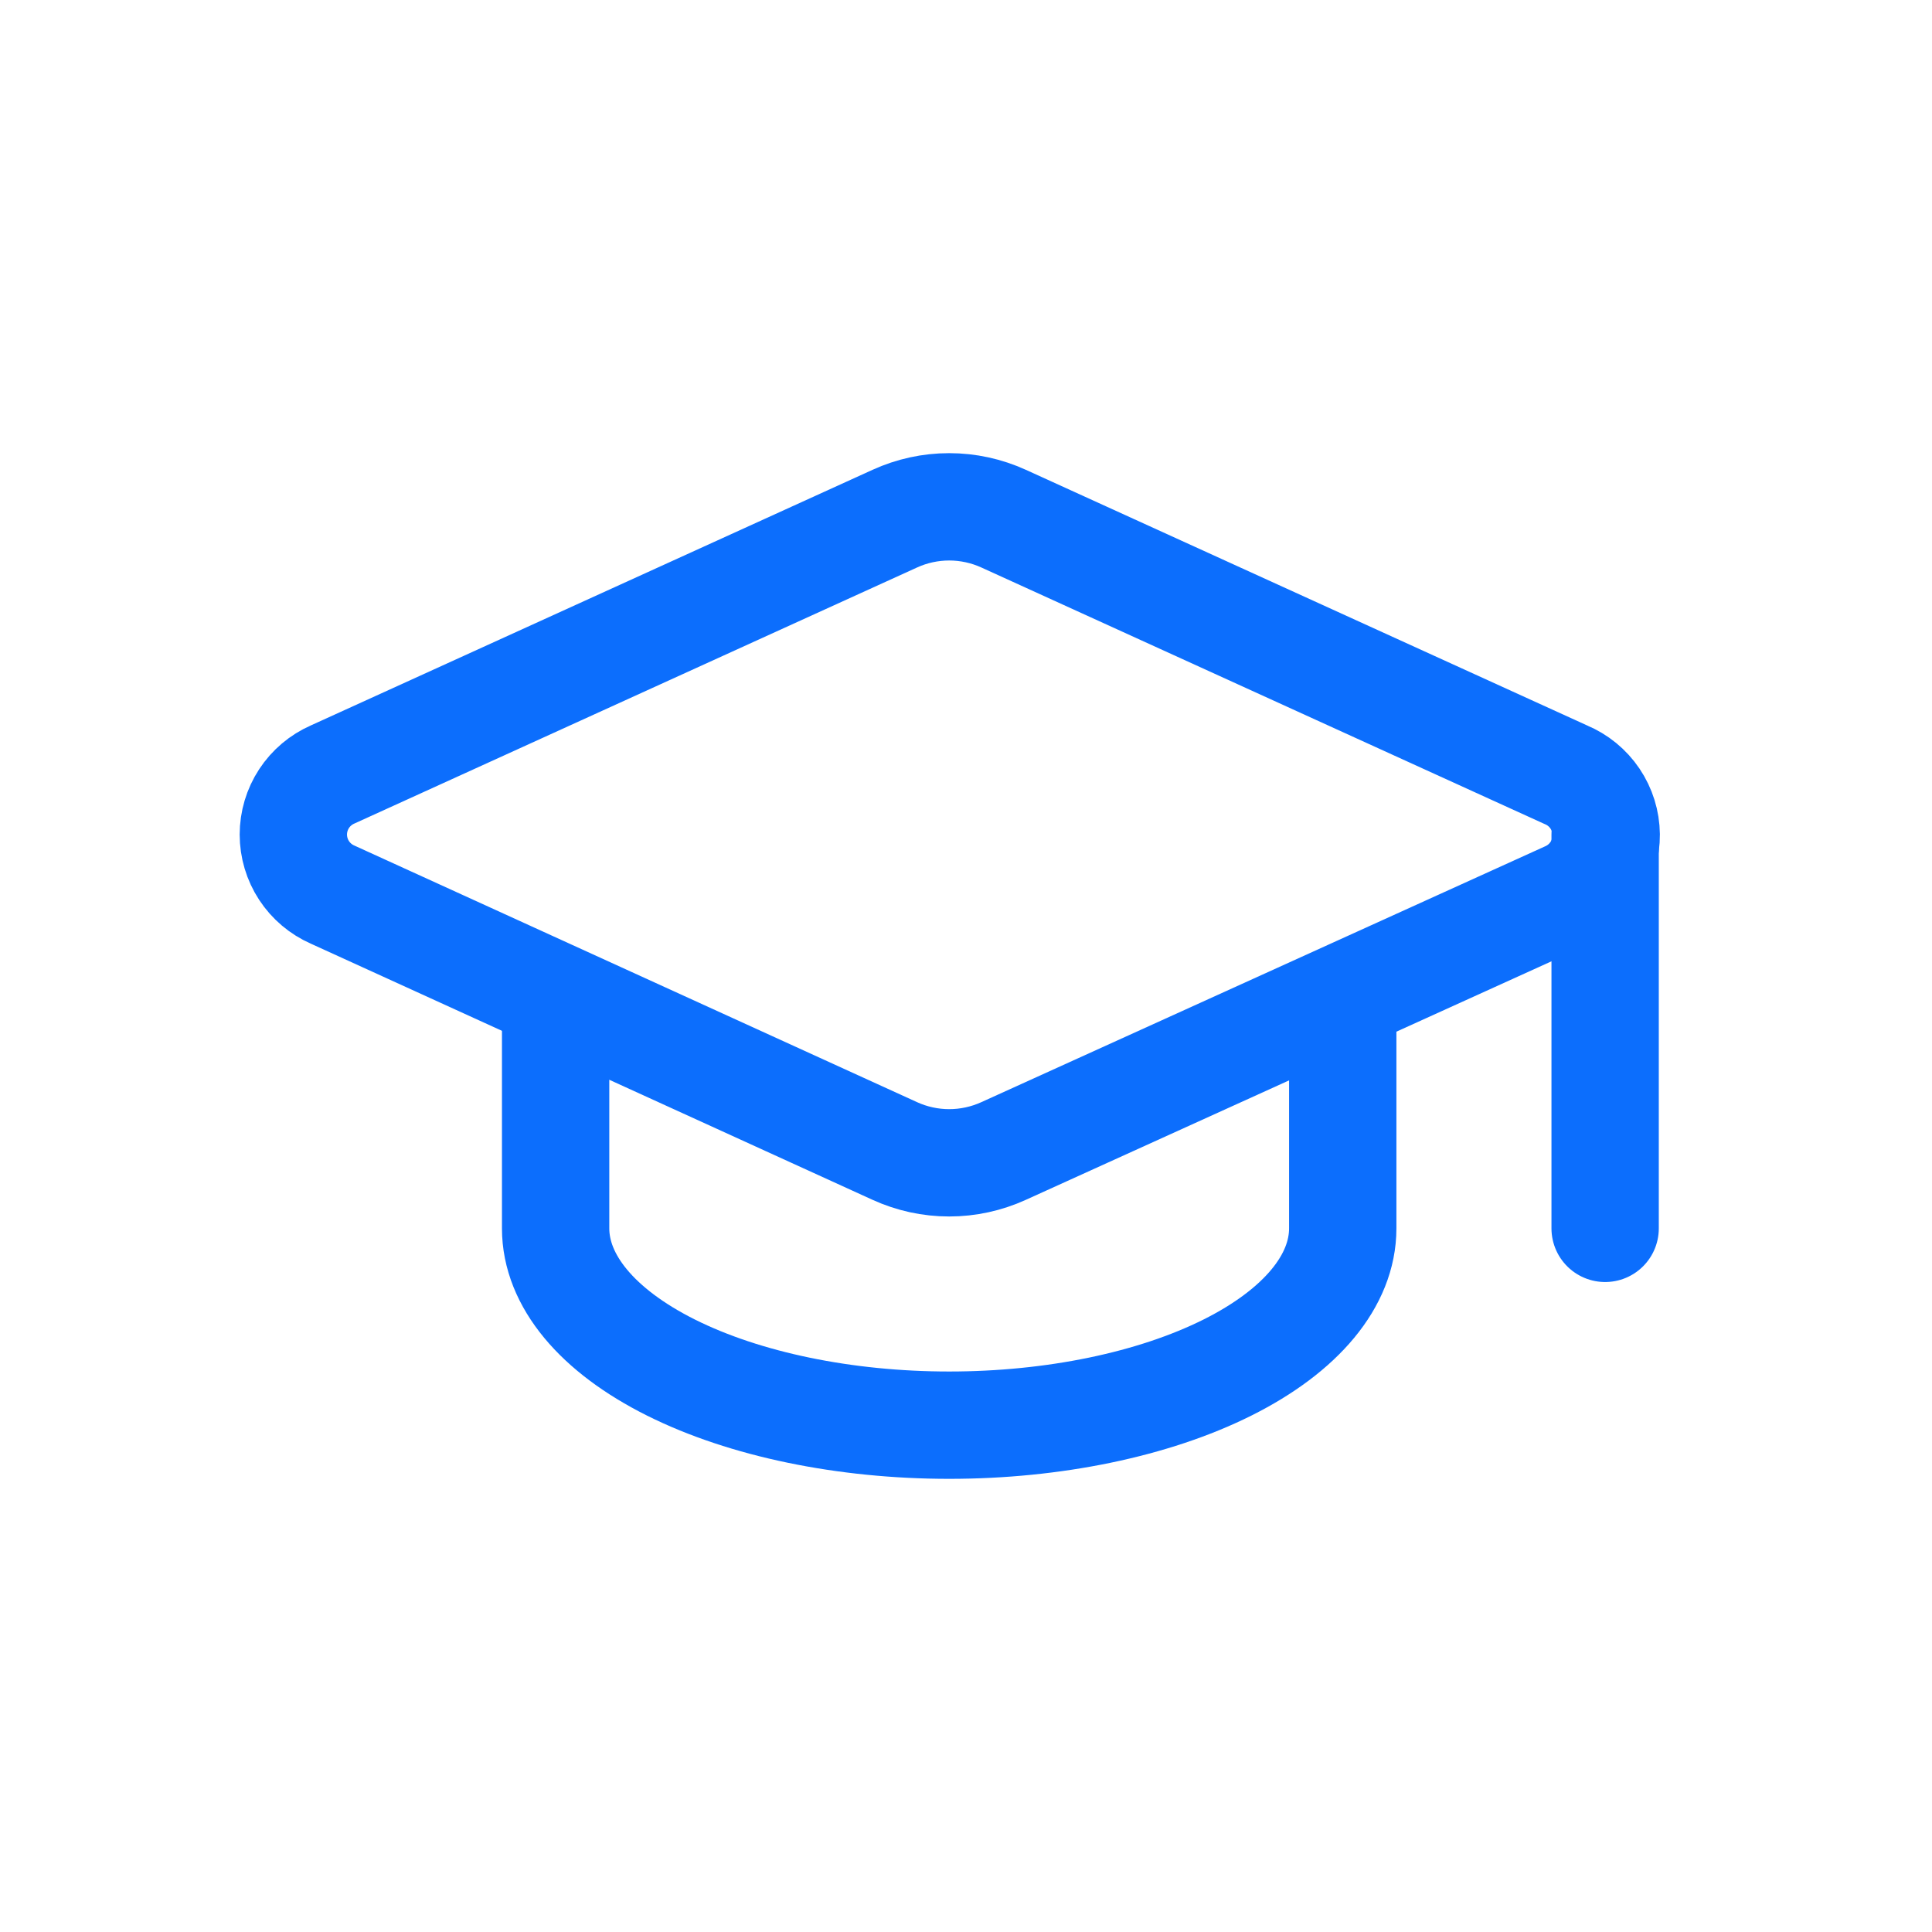
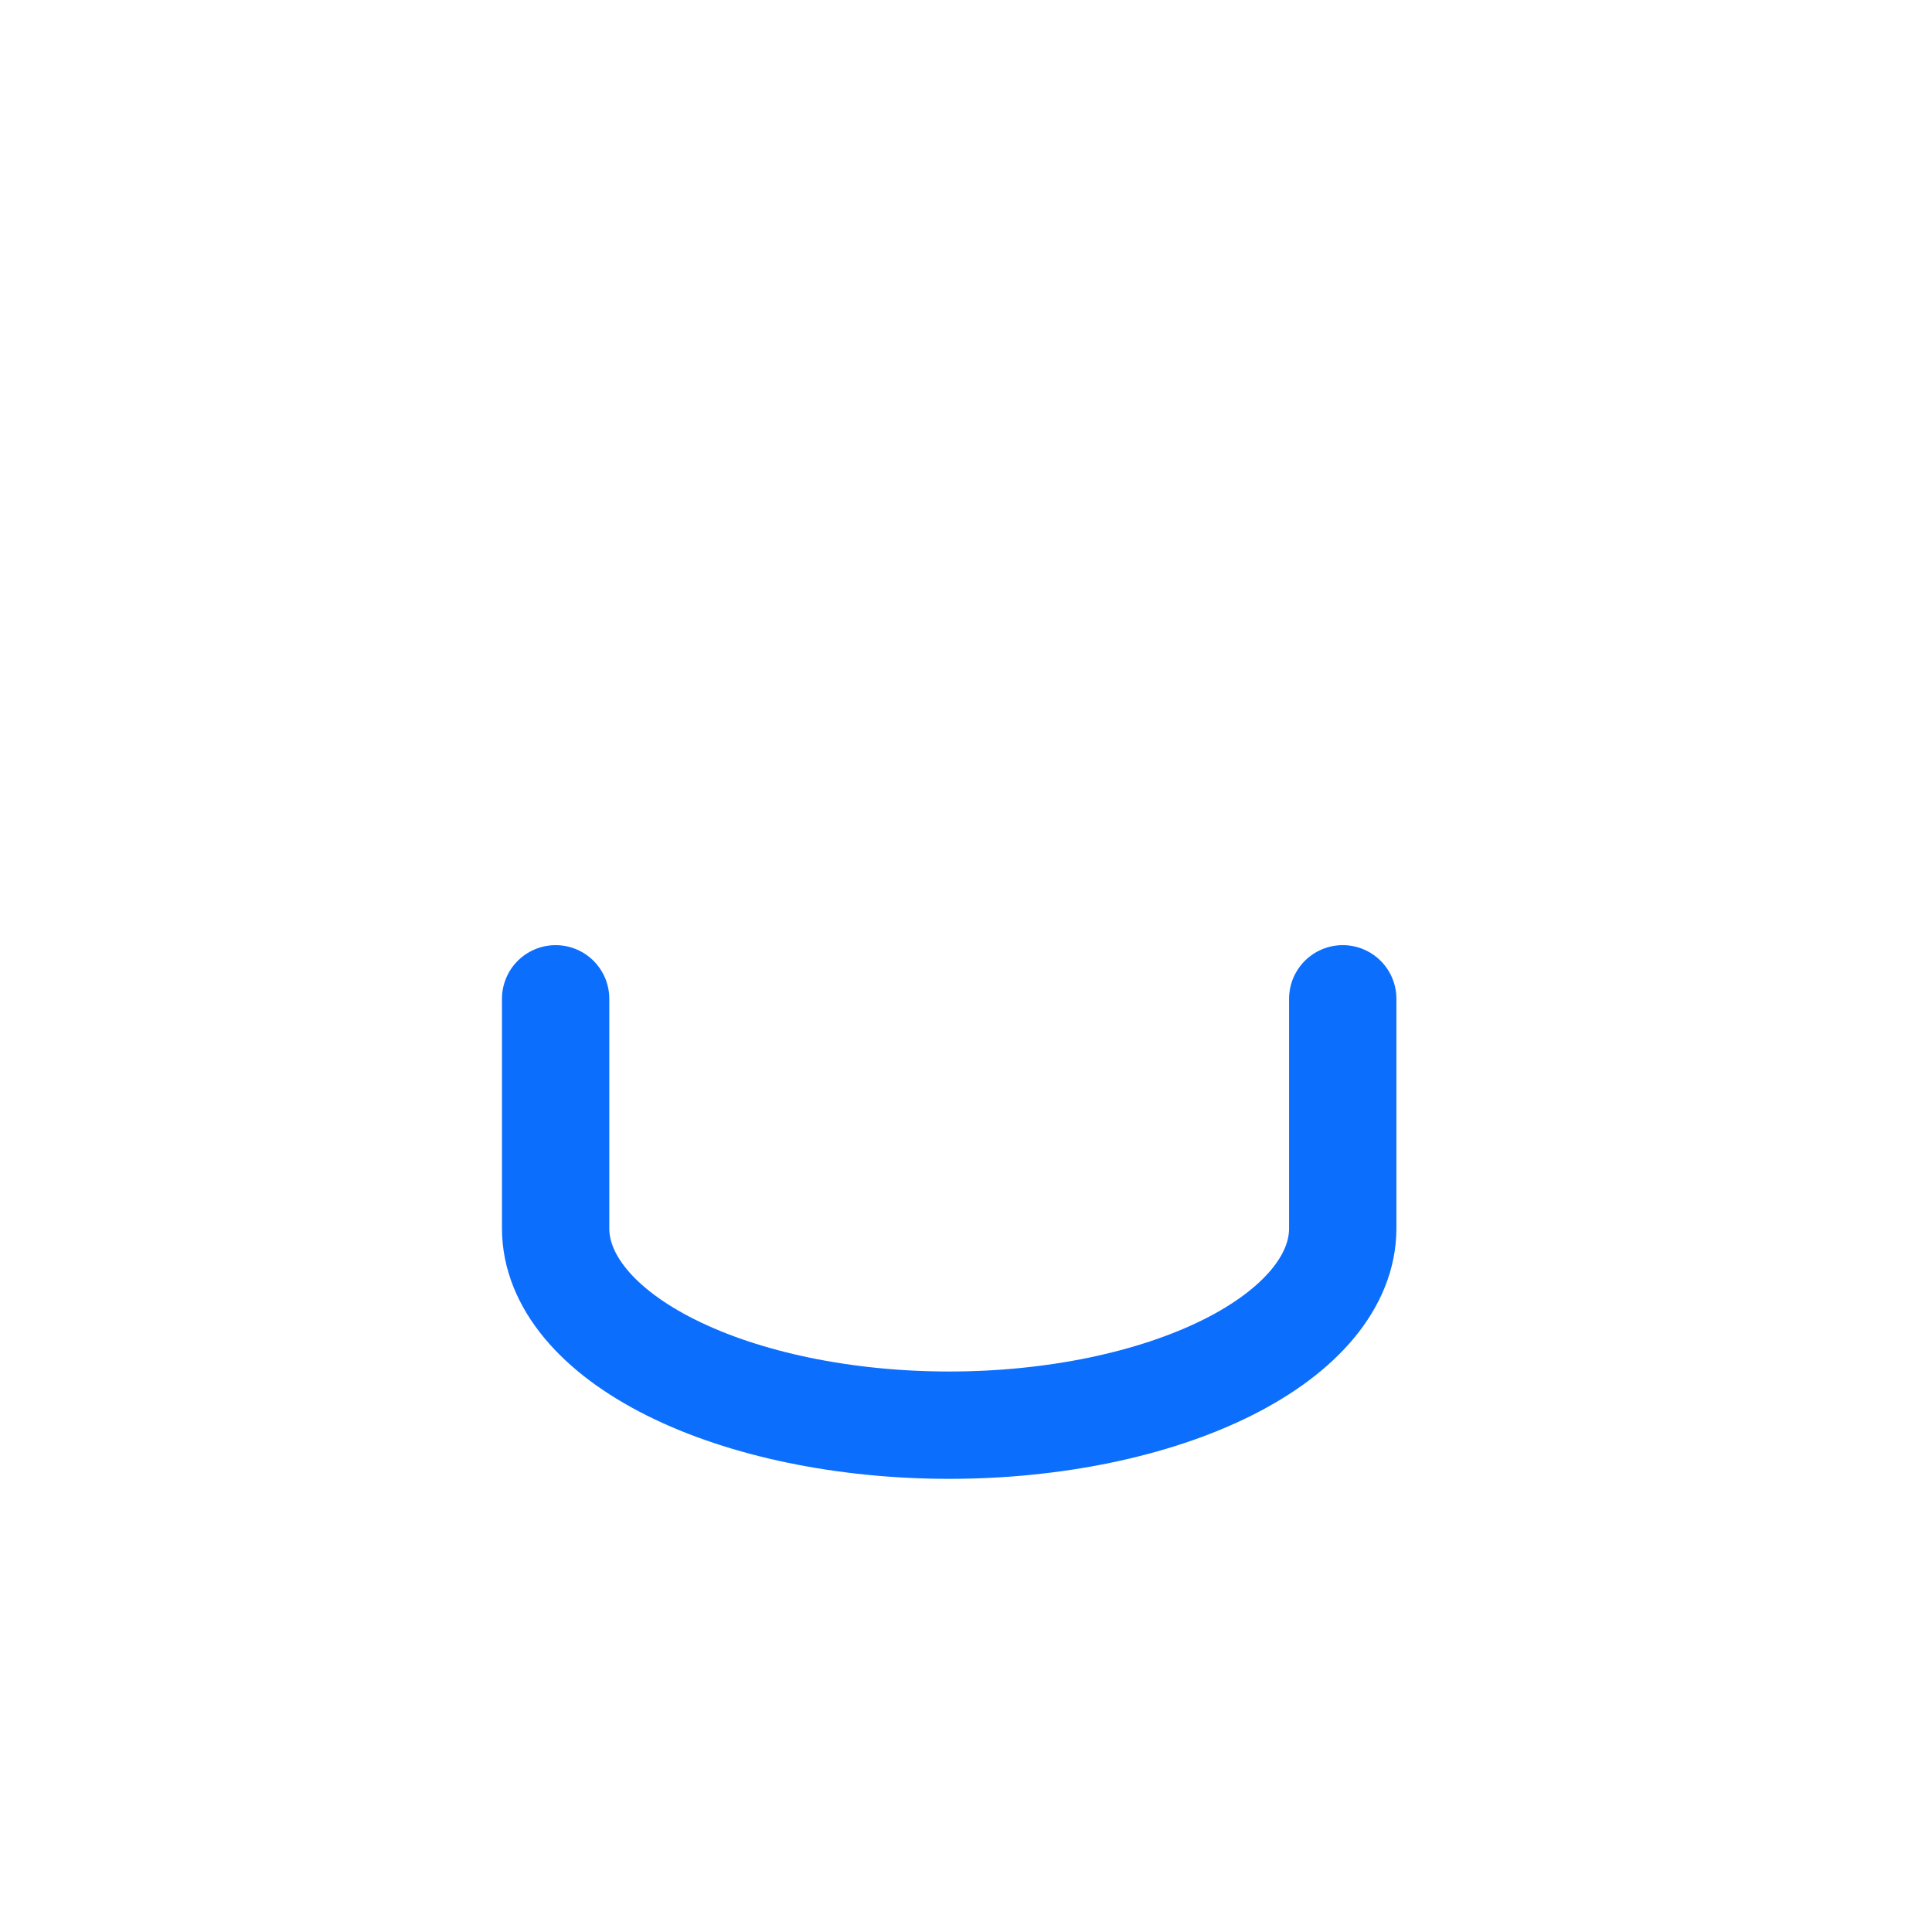
<svg xmlns="http://www.w3.org/2000/svg" width="54" height="54" viewBox="0 0 54 54" fill="none">
-   <path d="M43.8 25.024C44.129 24.879 44.407 24.641 44.601 24.34C44.796 24.038 44.897 23.686 44.894 23.327C44.89 22.969 44.781 22.619 44.581 22.322C44.38 22.024 44.097 21.792 43.766 21.654L28.052 14.497C27.574 14.279 27.055 14.166 26.53 14.166C26.005 14.166 25.486 14.279 25.009 14.497L9.297 21.647C8.971 21.79 8.693 22.025 8.498 22.323C8.303 22.621 8.199 22.97 8.199 23.326C8.199 23.682 8.303 24.031 8.498 24.329C8.693 24.627 8.971 24.862 9.297 25.005L25.009 32.17C25.486 32.388 26.005 32.501 26.53 32.501C27.055 32.501 27.574 32.388 28.052 32.17L43.8 25.024Z" stroke="#0C6EFD" stroke-width="3" stroke-linecap="round" stroke-linejoin="round" />
-   <path d="M44.864 23.333V34.333" stroke="#0C6EFD" stroke-width="3" stroke-linecap="round" stroke-linejoin="round" />
  <path d="M15.53 27.917V34.334C15.53 35.792 16.689 37.191 18.752 38.223C20.815 39.254 23.613 39.834 26.53 39.834C29.448 39.834 32.246 39.254 34.309 38.223C36.371 37.191 37.53 35.792 37.53 34.334V27.917" stroke="#0C6EFD" stroke-width="3" stroke-linecap="round" stroke-linejoin="round" />
</svg>